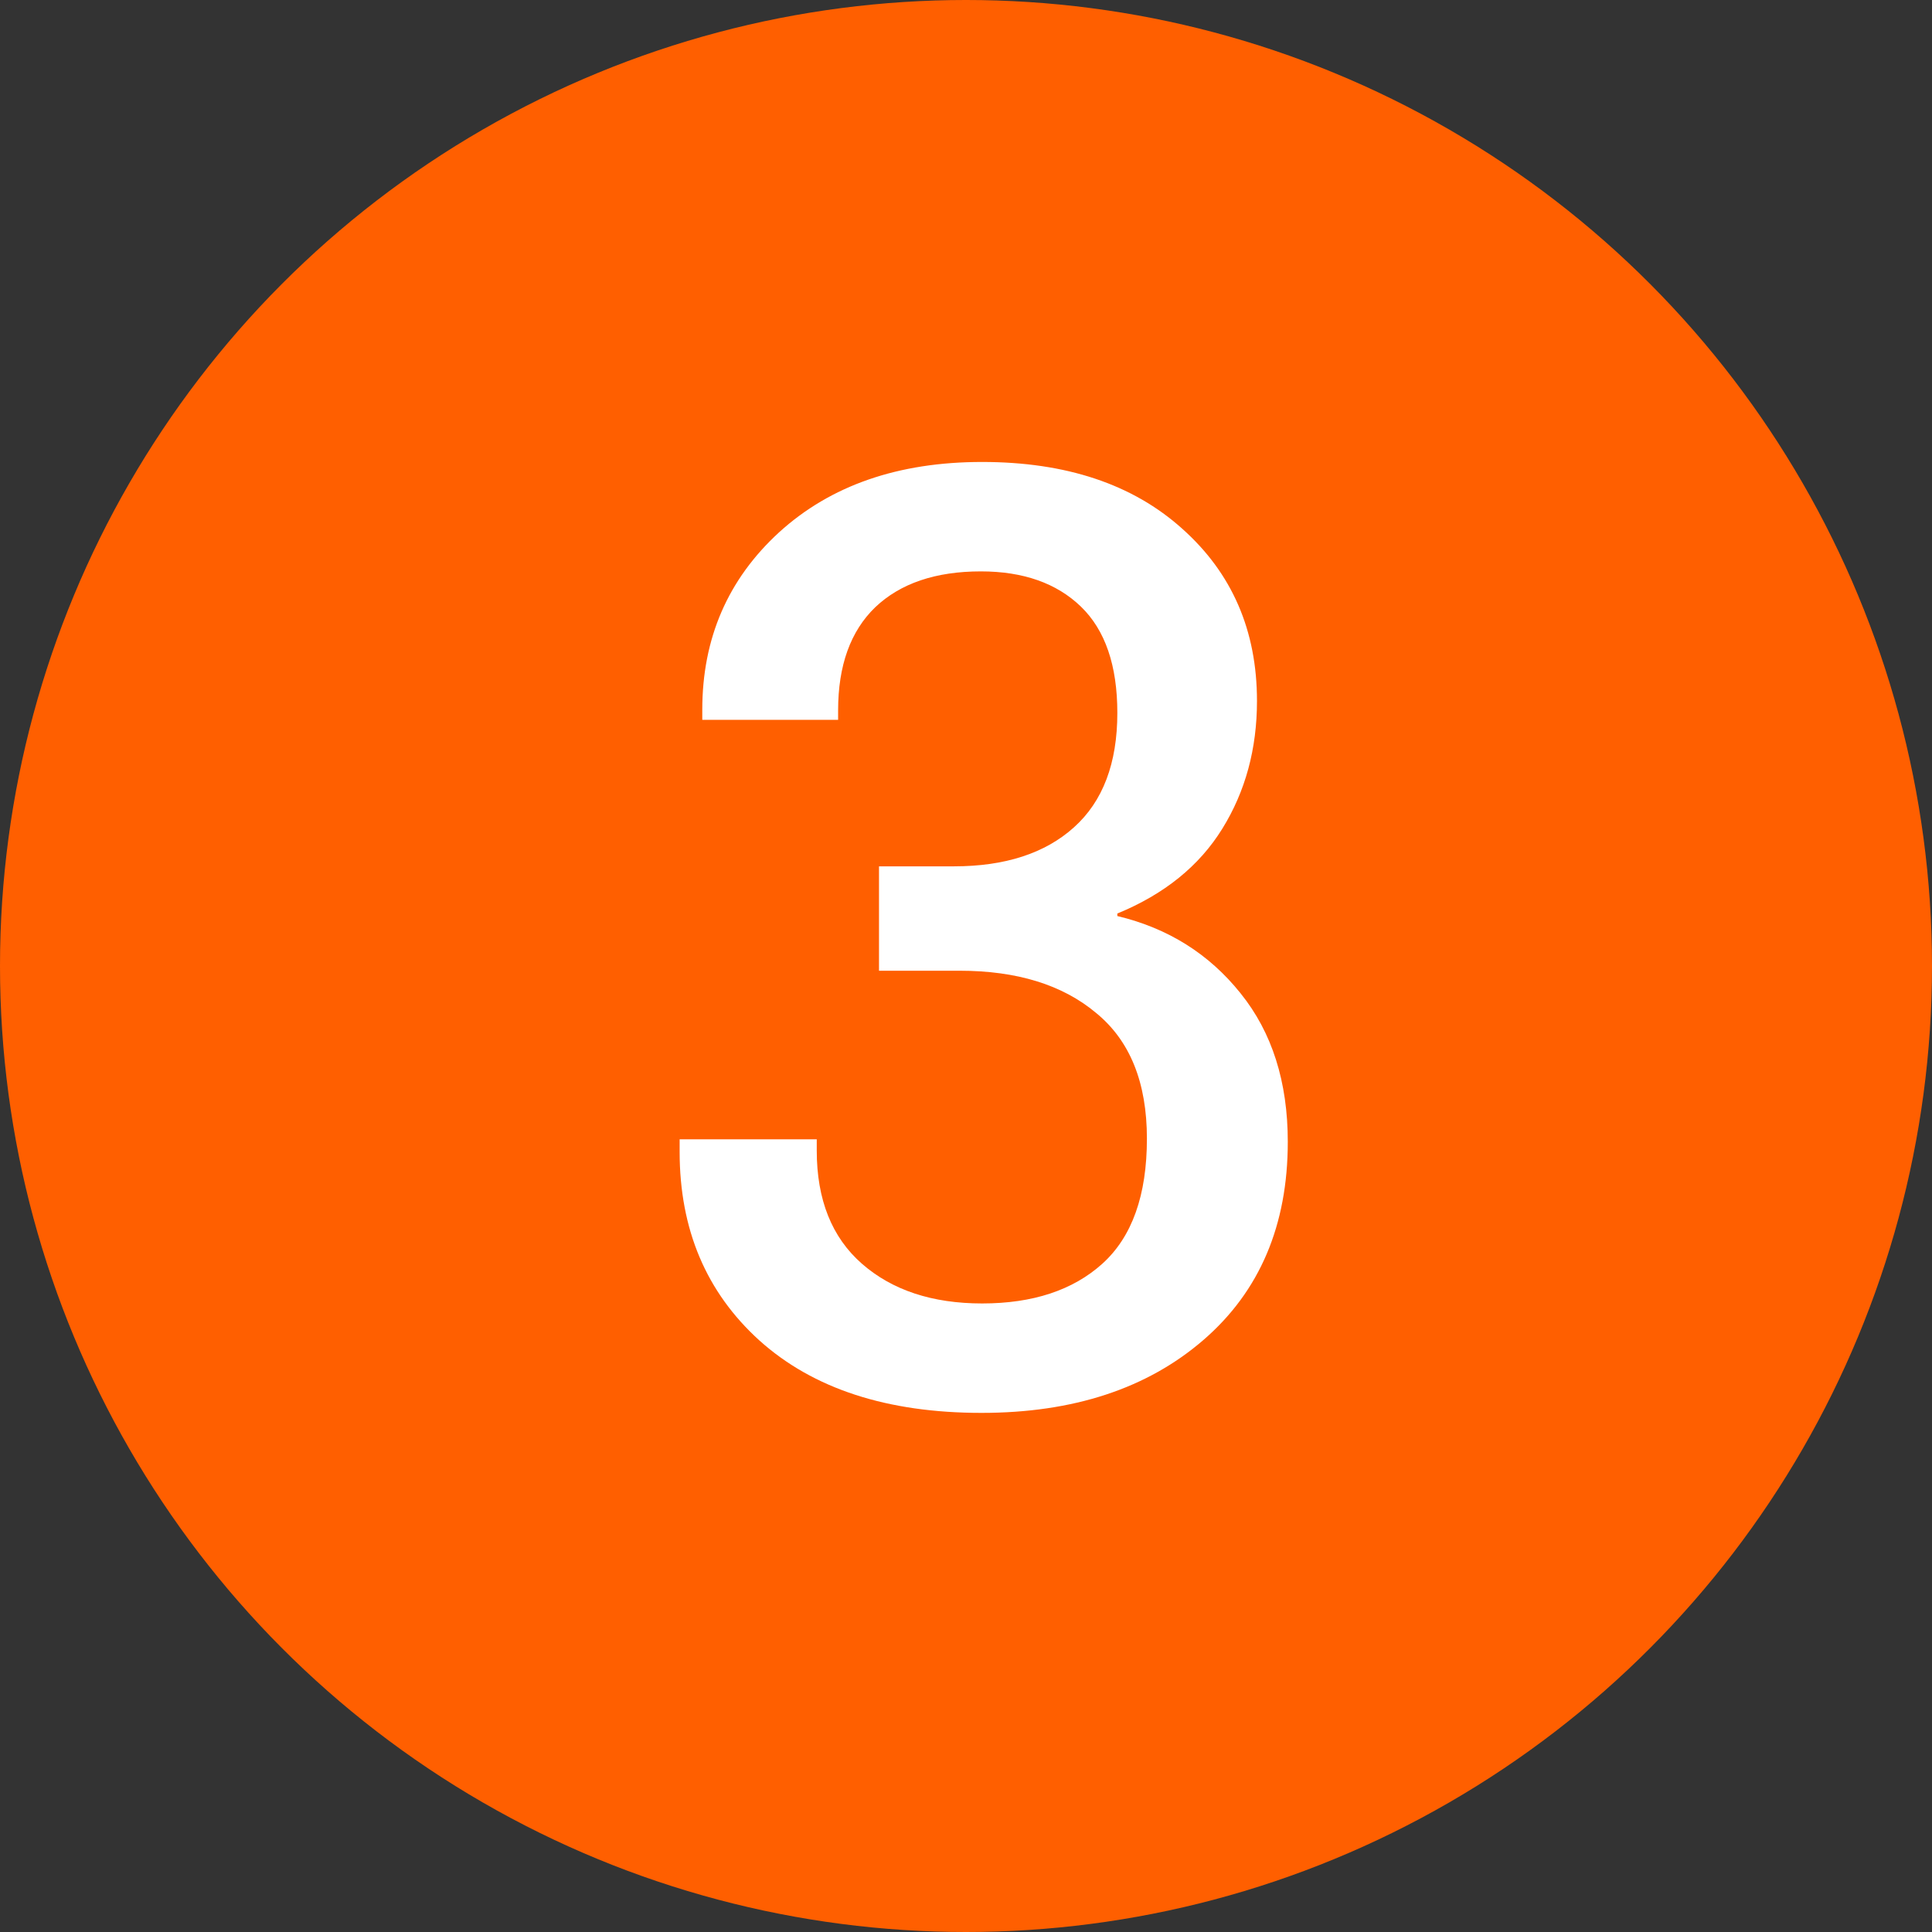
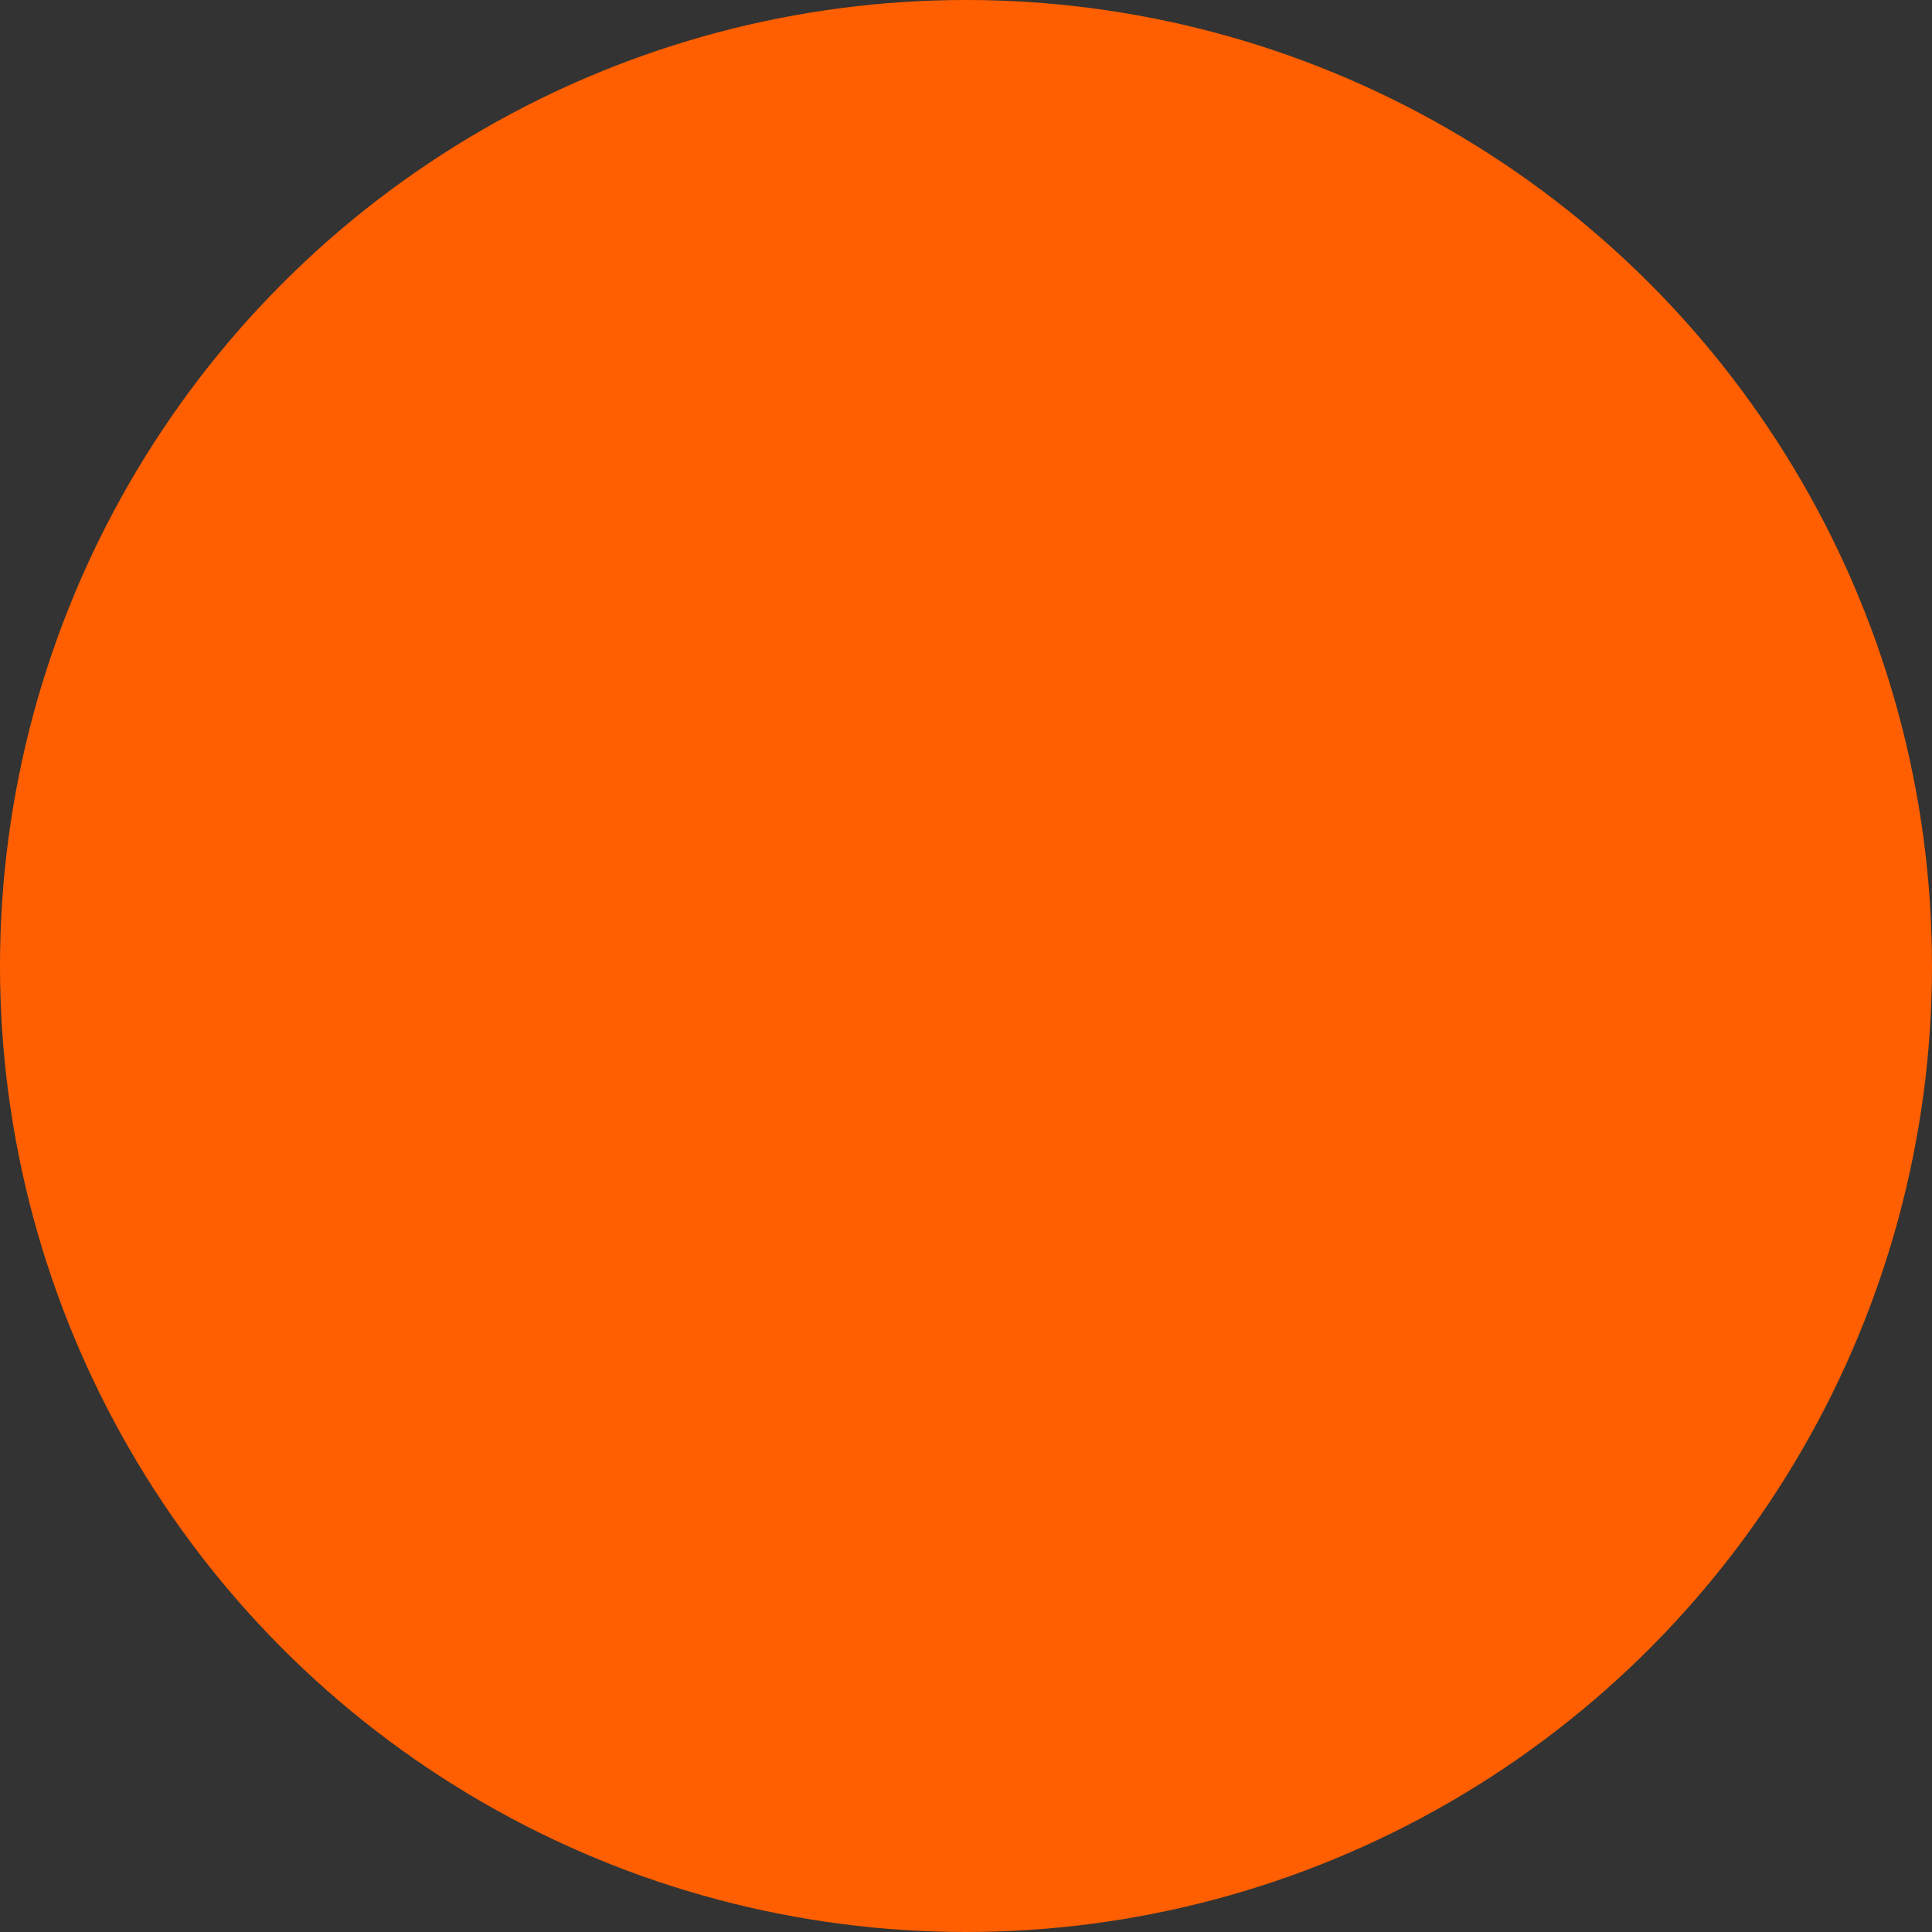
<svg xmlns="http://www.w3.org/2000/svg" width="36" height="36" viewBox="0 0 36 36" fill="none">
  <rect x="0" y="0" width="36" height="36" fill="#333333" stroke="none" />
  <circle cx="18" cy="18" r="18" fill="#FF5F00" />
-   <path d="M12.664 21.463V21.229H15.219V21.44C15.219 22.354 15.5 23.057 16.062 23.549C16.625 24.041 17.371 24.288 18.301 24.288C19.246 24.288 19.992 24.041 20.539 23.549C21.094 23.049 21.371 22.272 21.371 21.217C21.371 20.17 21.055 19.389 20.422 18.873C19.797 18.35 18.949 18.088 17.879 18.088H16.379V16.143H17.773C18.727 16.143 19.473 15.901 20.012 15.416C20.551 14.932 20.82 14.221 20.82 13.284C20.82 12.401 20.594 11.741 20.141 11.303C19.688 10.866 19.066 10.647 18.277 10.647C17.434 10.647 16.777 10.87 16.309 11.315C15.848 11.76 15.617 12.401 15.617 13.237V13.413H13.086V13.225C13.086 11.897 13.562 10.795 14.516 9.92C15.477 9.045 16.738 8.608 18.301 8.608C19.863 8.608 21.105 9.022 22.027 9.85C22.957 10.678 23.422 11.748 23.422 13.061C23.422 13.952 23.207 14.745 22.777 15.44C22.348 16.135 21.695 16.663 20.82 17.022V17.069C21.766 17.295 22.531 17.776 23.117 18.51C23.703 19.237 23.996 20.159 23.996 21.276C23.996 22.831 23.473 24.061 22.426 24.967C21.379 25.873 20 26.327 18.289 26.327C16.531 26.327 15.152 25.877 14.152 24.979C13.16 24.081 12.664 22.909 12.664 21.463Z" fill="white" />
</svg>